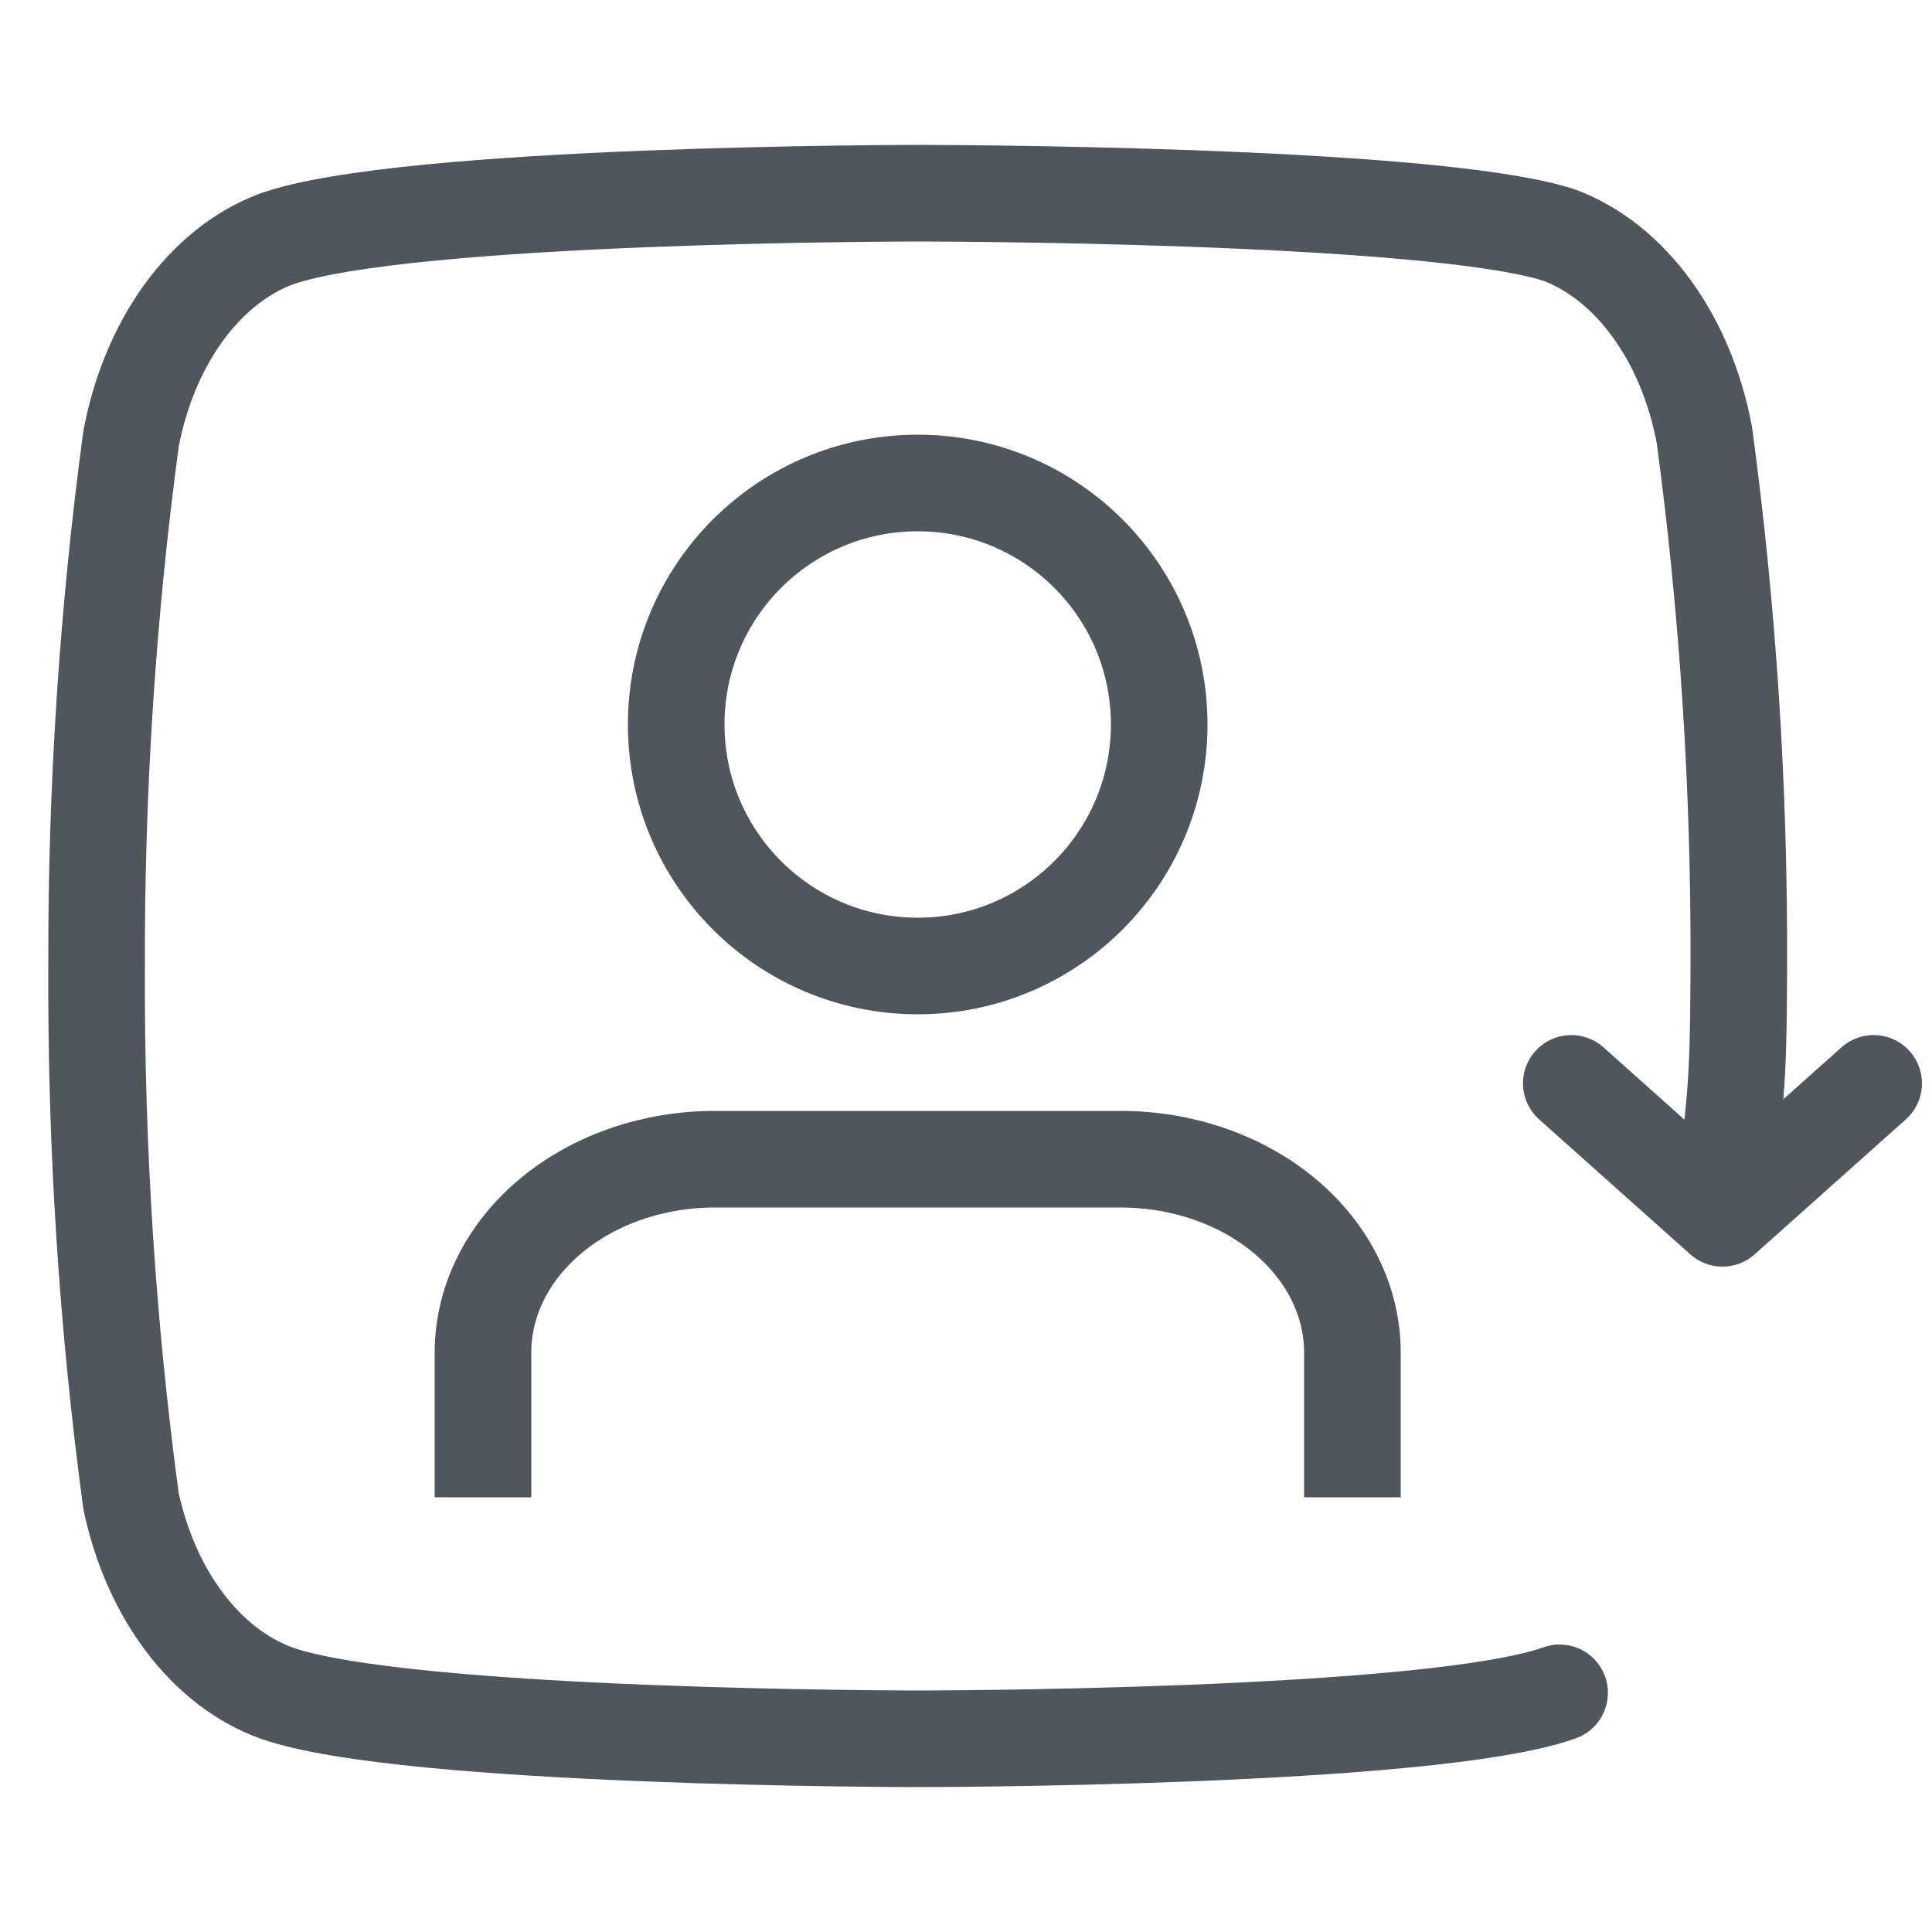
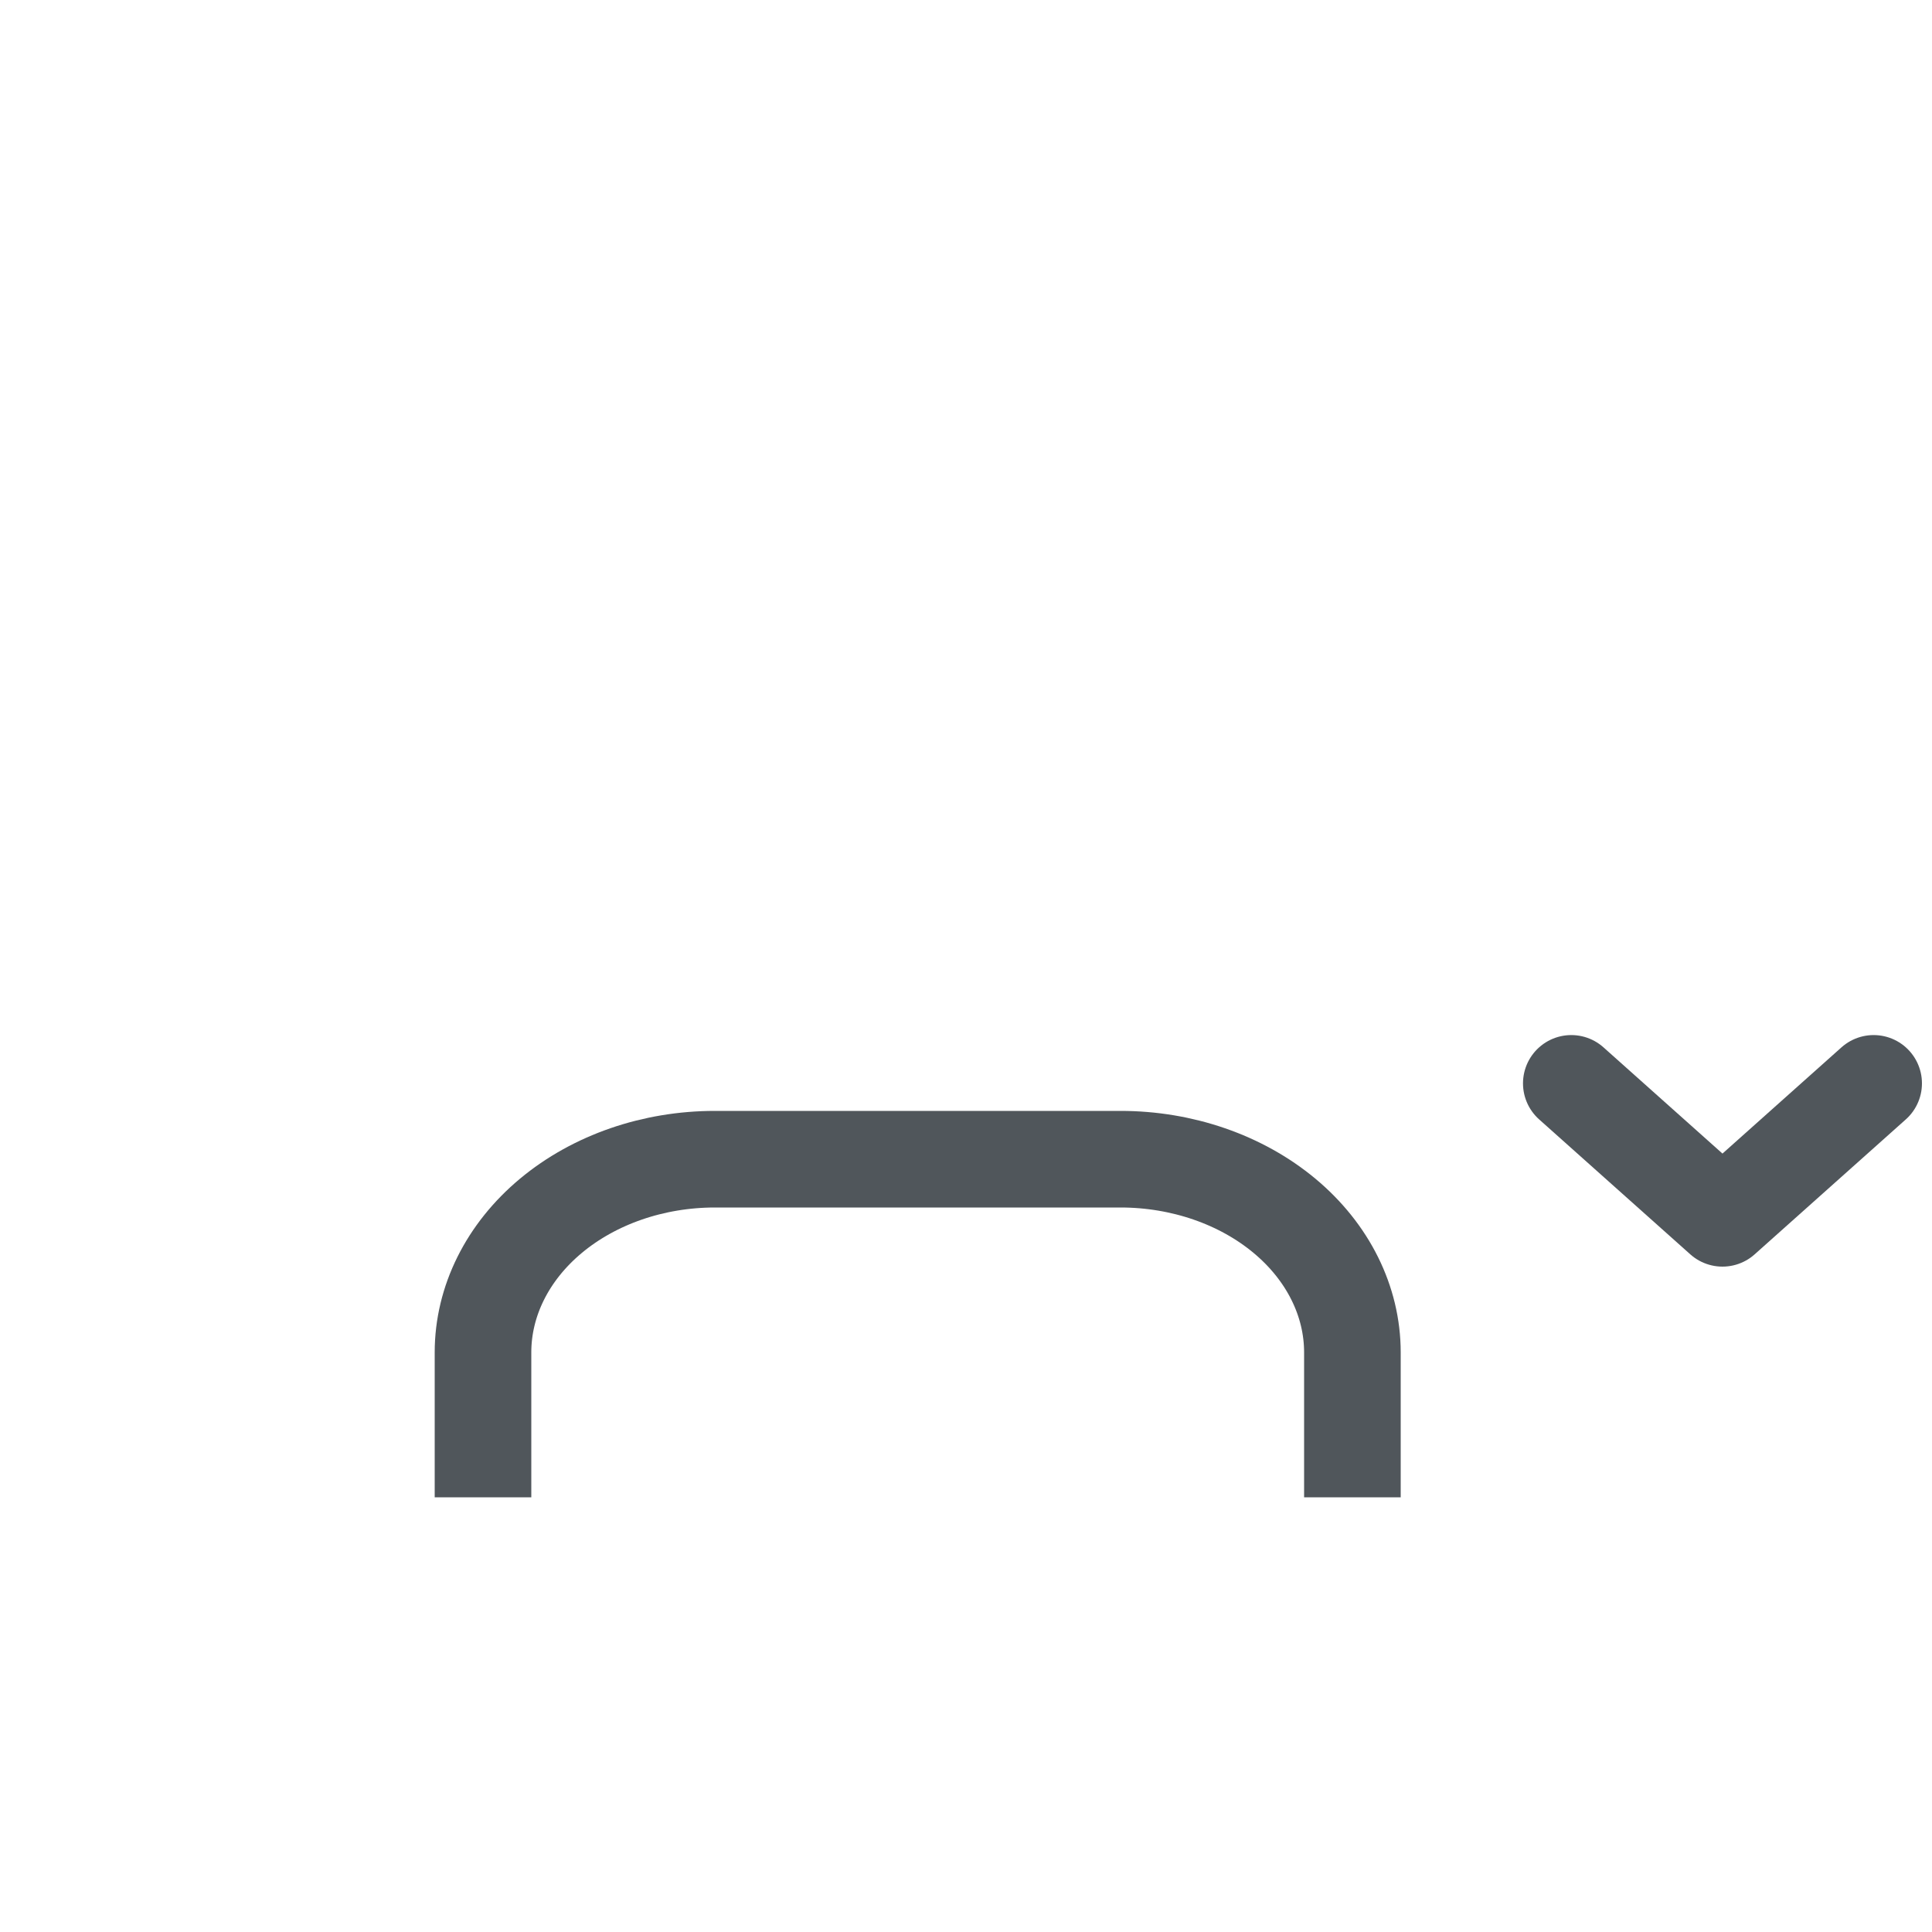
<svg xmlns="http://www.w3.org/2000/svg" width="20" height="20" viewBox="0 0 20 20" fill="none">
-   <path d="M16.145 17.524C14.816 18 9.5 18 9.5 18C9.5 18 4.184 18 2.855 17.524C2.499 17.393 2.173 17.142 1.911 16.794C1.648 16.446 1.457 16.013 1.356 15.537C1.111 13.717 0.992 11.87 1 10.021C0.994 8.185 1.113 6.352 1.356 4.546C1.448 4.055 1.635 3.605 1.898 3.241C2.161 2.878 2.491 2.614 2.855 2.476C4.184 2 9.5 2 9.5 2C9.5 2 14.816 2 16.145 2.435C16.509 2.573 16.839 2.836 17.102 3.2C17.365 3.563 17.552 4.013 17.644 4.505C17.889 6.325 18.008 8.171 18 10.021C17.996 10.762 18 11.333 17.858 12.19" stroke="#50565B" stroke-linecap="round" stroke-linejoin="round" />
  <path d="M16.266 11.215L17.831 12.612L19.396 11.215" stroke="#50565B" stroke-linecap="round" stroke-linejoin="round" />
-   <path d="M12 7.5C12 8.881 10.881 10 9.5 10C8.119 10 7 8.881 7 7.5C7 6.119 8.119 5 9.5 5C10.881 5 12 6.119 12 7.5Z" stroke="#50565B" />
  <path d="M14 15V14C14 13.47 13.747 12.961 13.297 12.586C12.847 12.211 12.236 12 11.6 12H7.4C6.763 12 6.153 12.211 5.703 12.586C5.253 12.961 5 13.47 5 14V15" stroke="#50565B" stroke-linecap="square" stroke-linejoin="round" />
</svg>